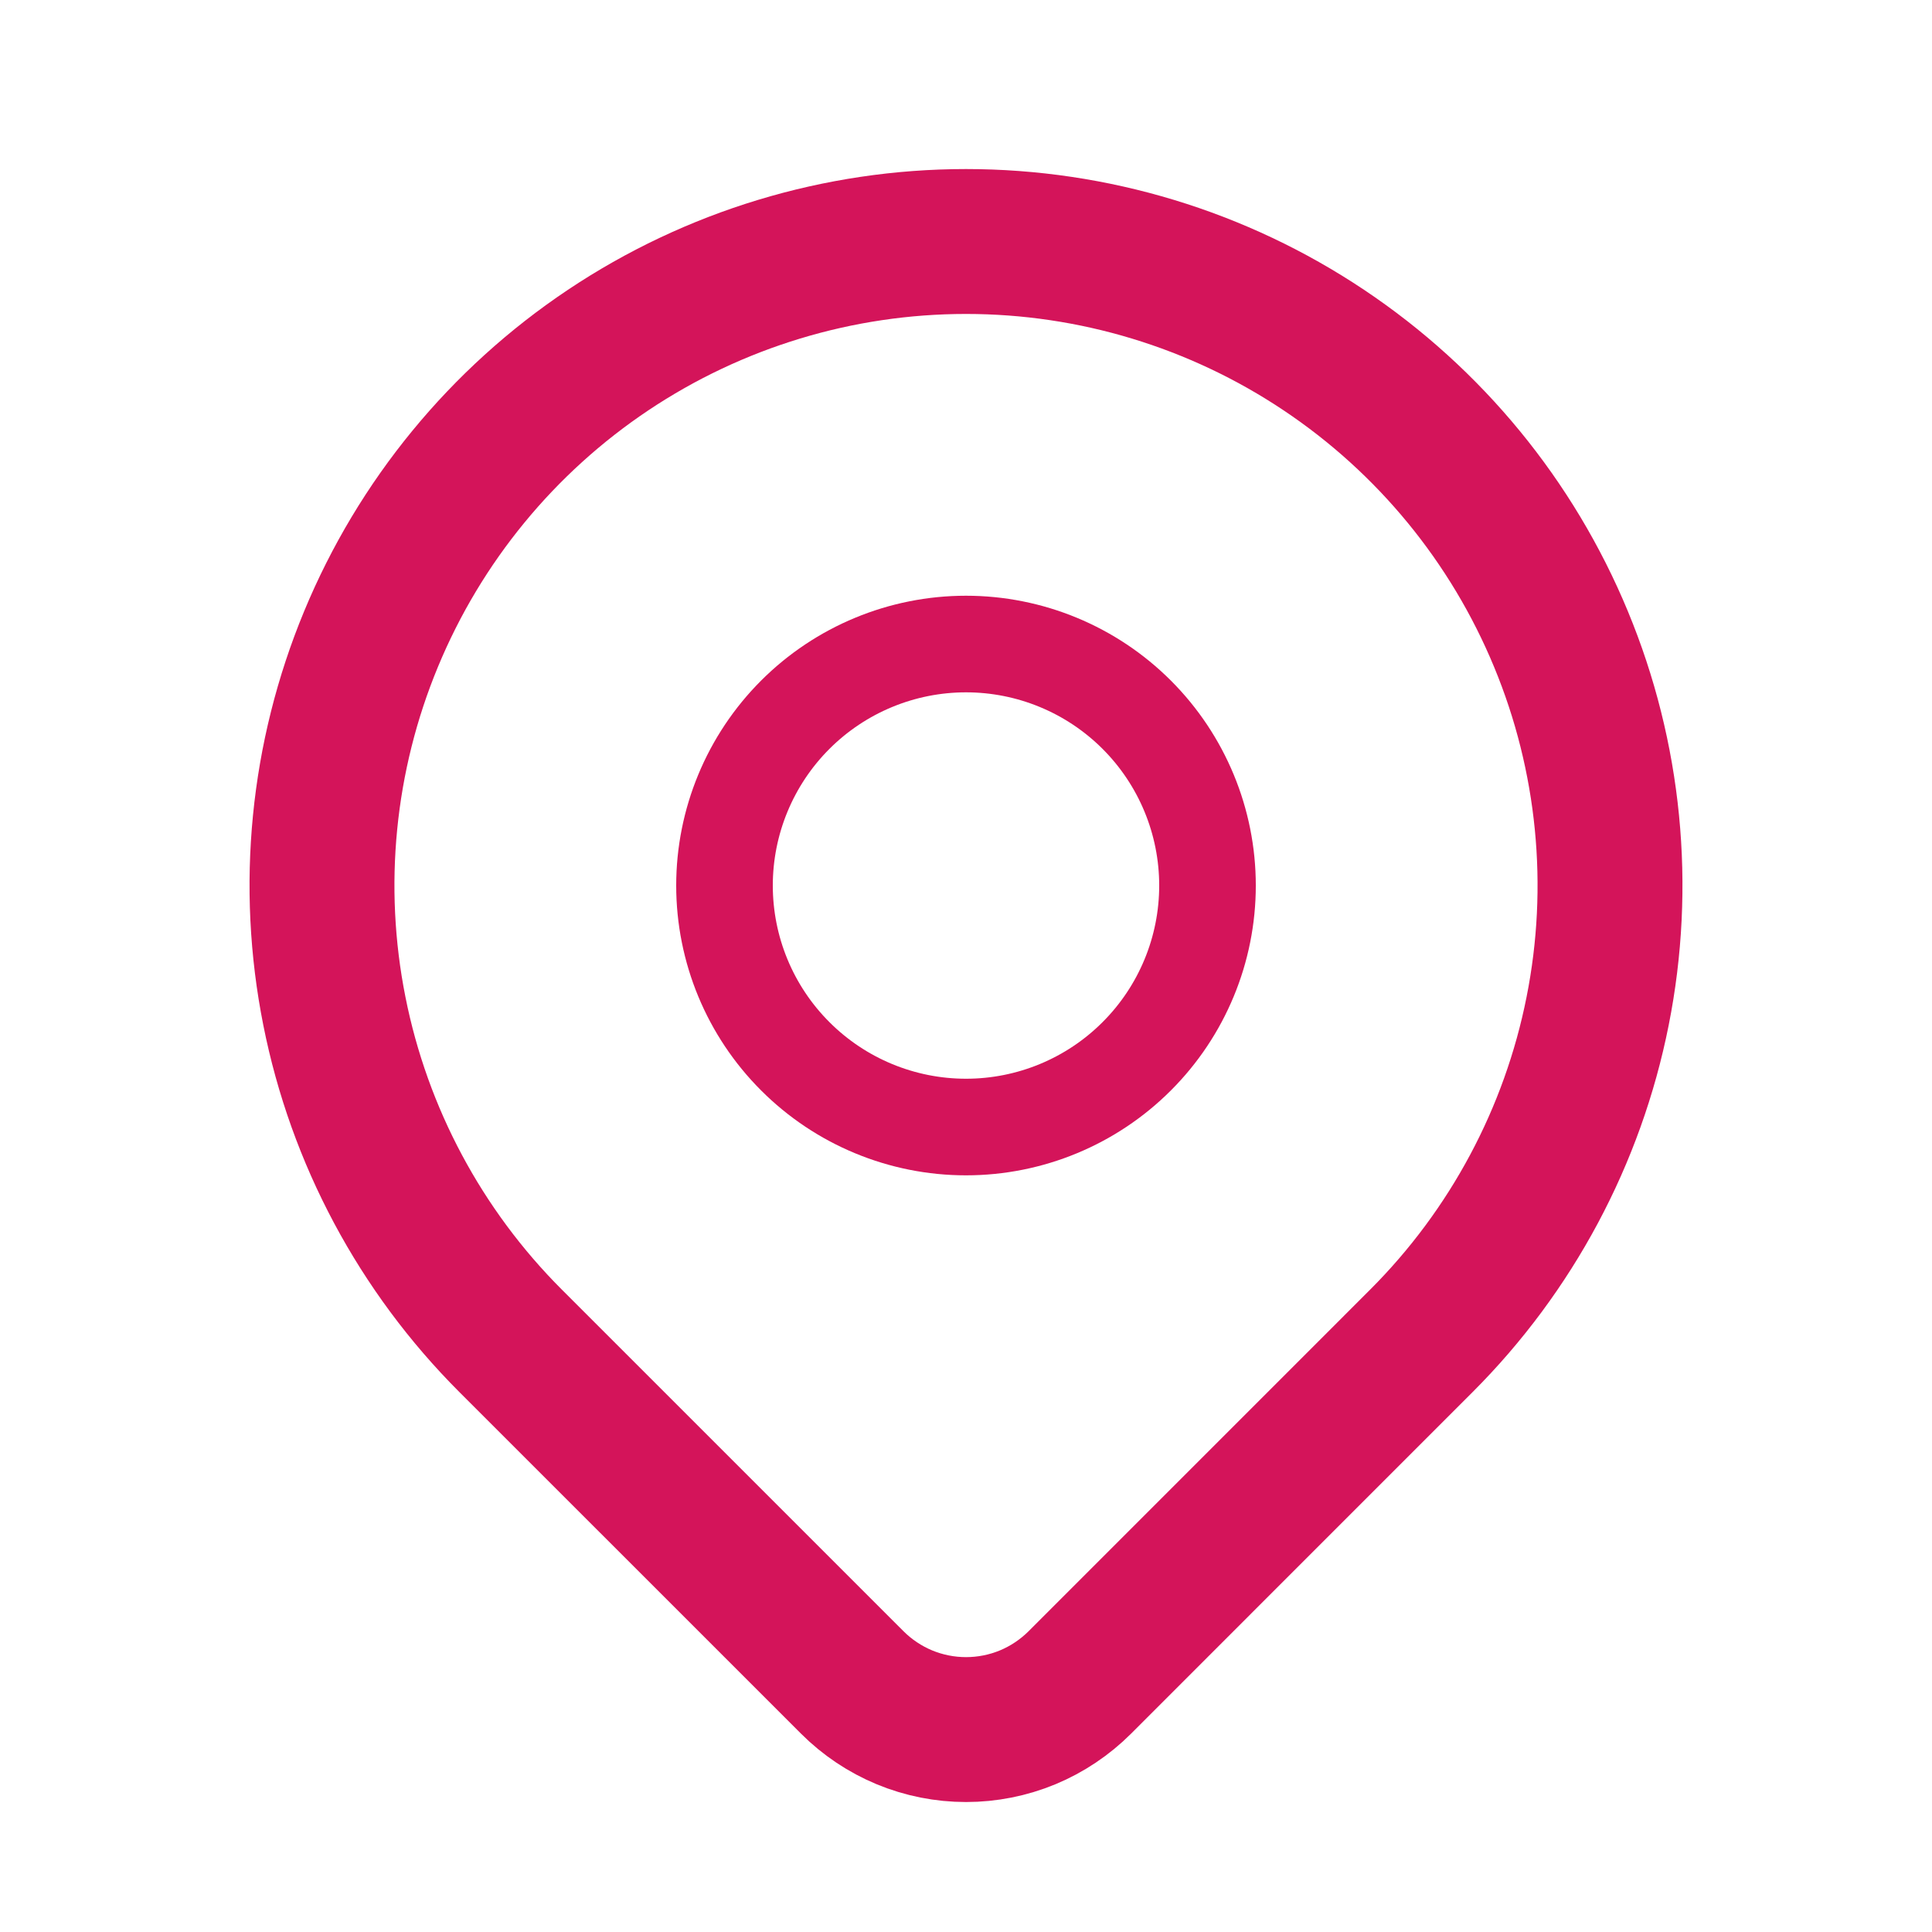
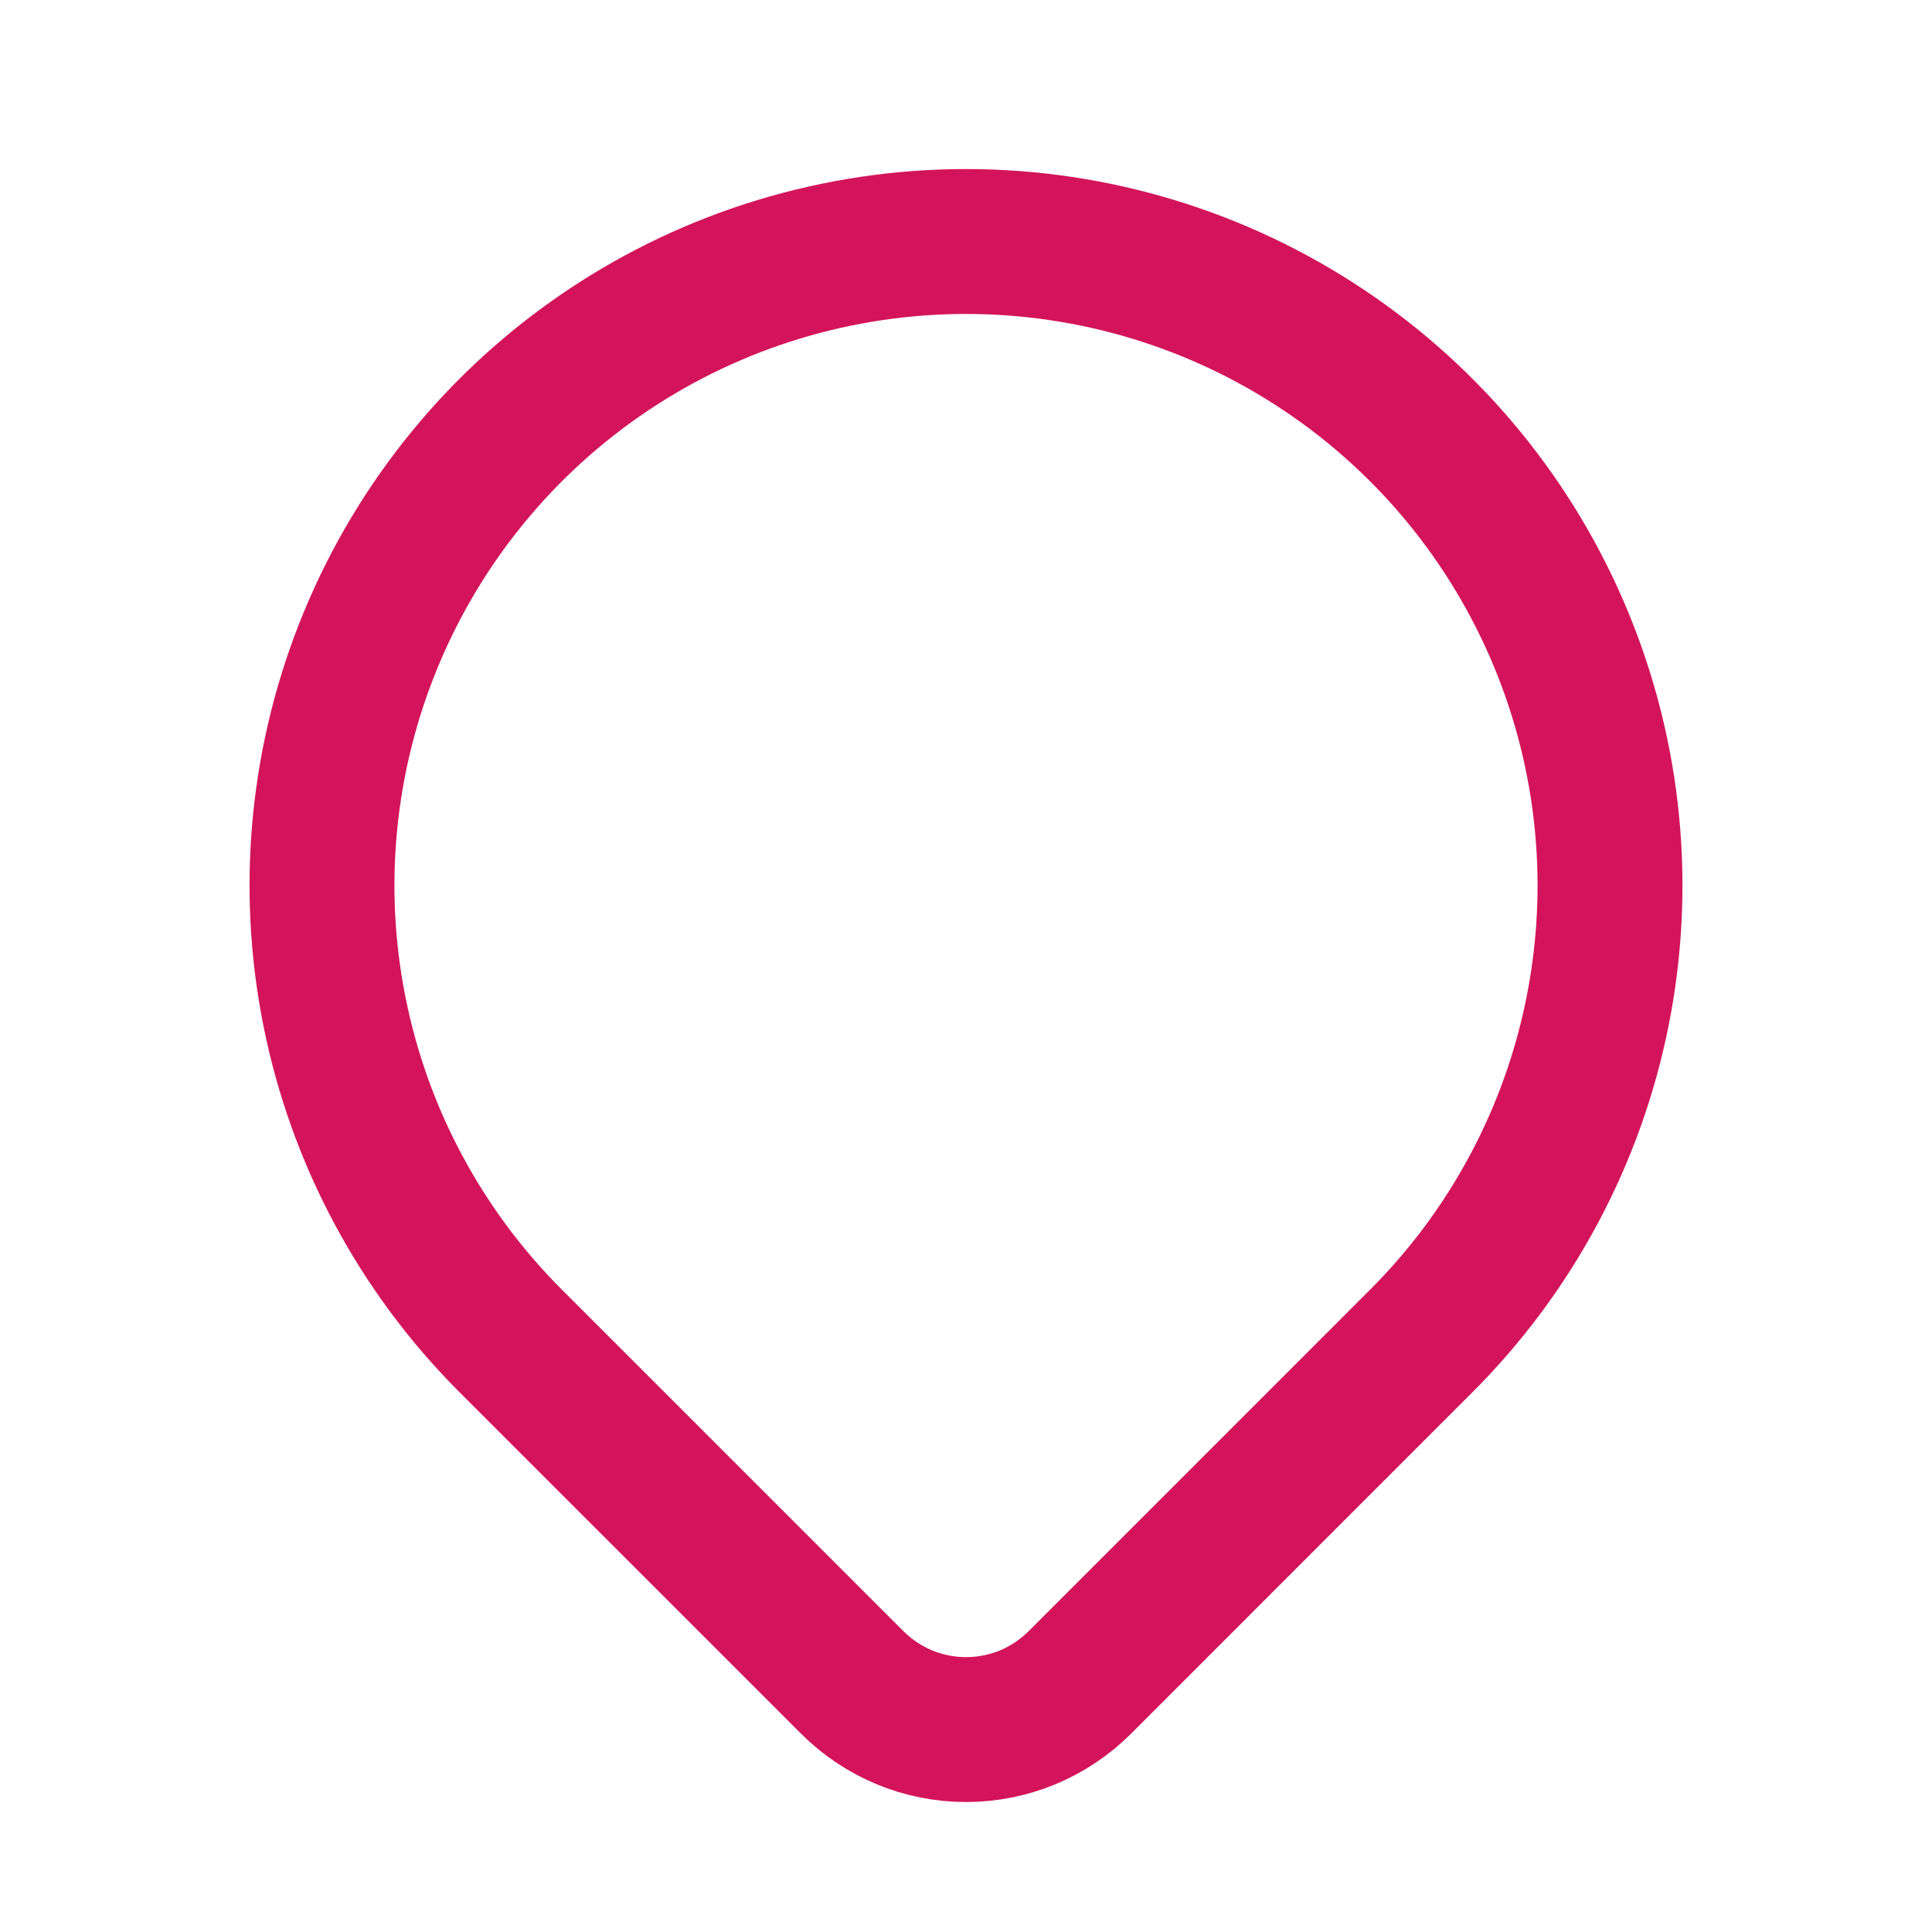
<svg xmlns="http://www.w3.org/2000/svg" width="40" height="40" viewBox="0 0 40 40" fill="none">
  <path d="M29.428 27.761L22.357 34.833C22.047 35.142 21.68 35.388 21.276 35.556C20.872 35.723 20.438 35.809 20.001 35.809C19.563 35.809 19.13 35.723 18.726 35.556C18.322 35.388 17.954 35.142 17.645 34.833L10.572 27.761C8.707 25.896 7.437 23.521 6.923 20.934C6.408 18.348 6.672 15.667 7.682 13.231C8.691 10.794 10.4 8.712 12.592 7.247C14.785 5.782 17.363 5 20 5C22.637 5 25.215 5.782 27.407 7.247C29.6 8.712 31.309 10.794 32.318 13.231C33.328 15.667 33.592 18.348 33.077 20.934C32.563 23.521 31.293 25.896 29.428 27.761V27.761Z" stroke="#D4145A" stroke-width="3" stroke-linecap="round" stroke-linejoin="round" />
-   <path d="M23.535 21.869C24.473 20.932 25 19.66 25 18.334C25 17.008 24.473 15.736 23.535 14.798C22.598 13.861 21.326 13.334 20 13.334C18.674 13.334 17.402 13.861 16.465 14.798C15.527 15.736 15 17.008 15 18.334C15 19.66 15.527 20.932 16.465 21.869C17.402 22.807 18.674 23.334 20 23.334C21.326 23.334 22.598 22.807 23.535 21.869Z" stroke="#D4145A" stroke-width="2" stroke-linecap="round" stroke-linejoin="round" />
</svg>